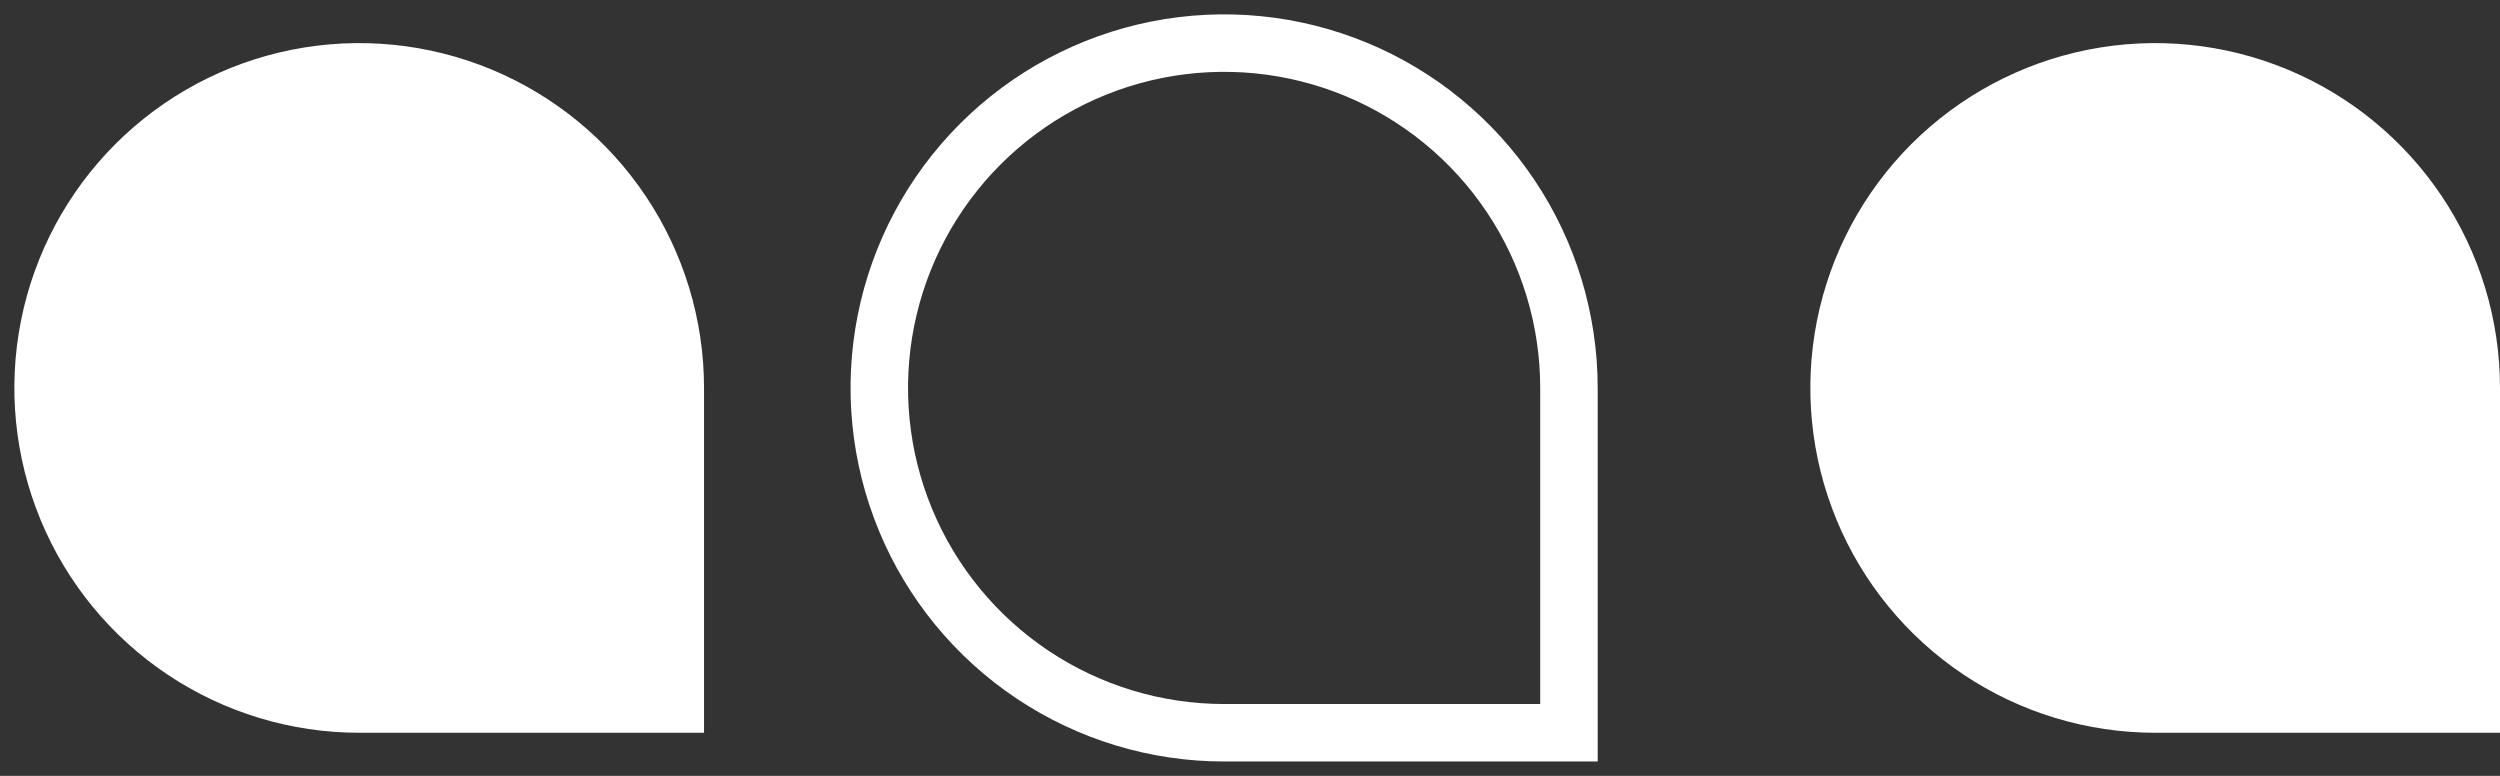
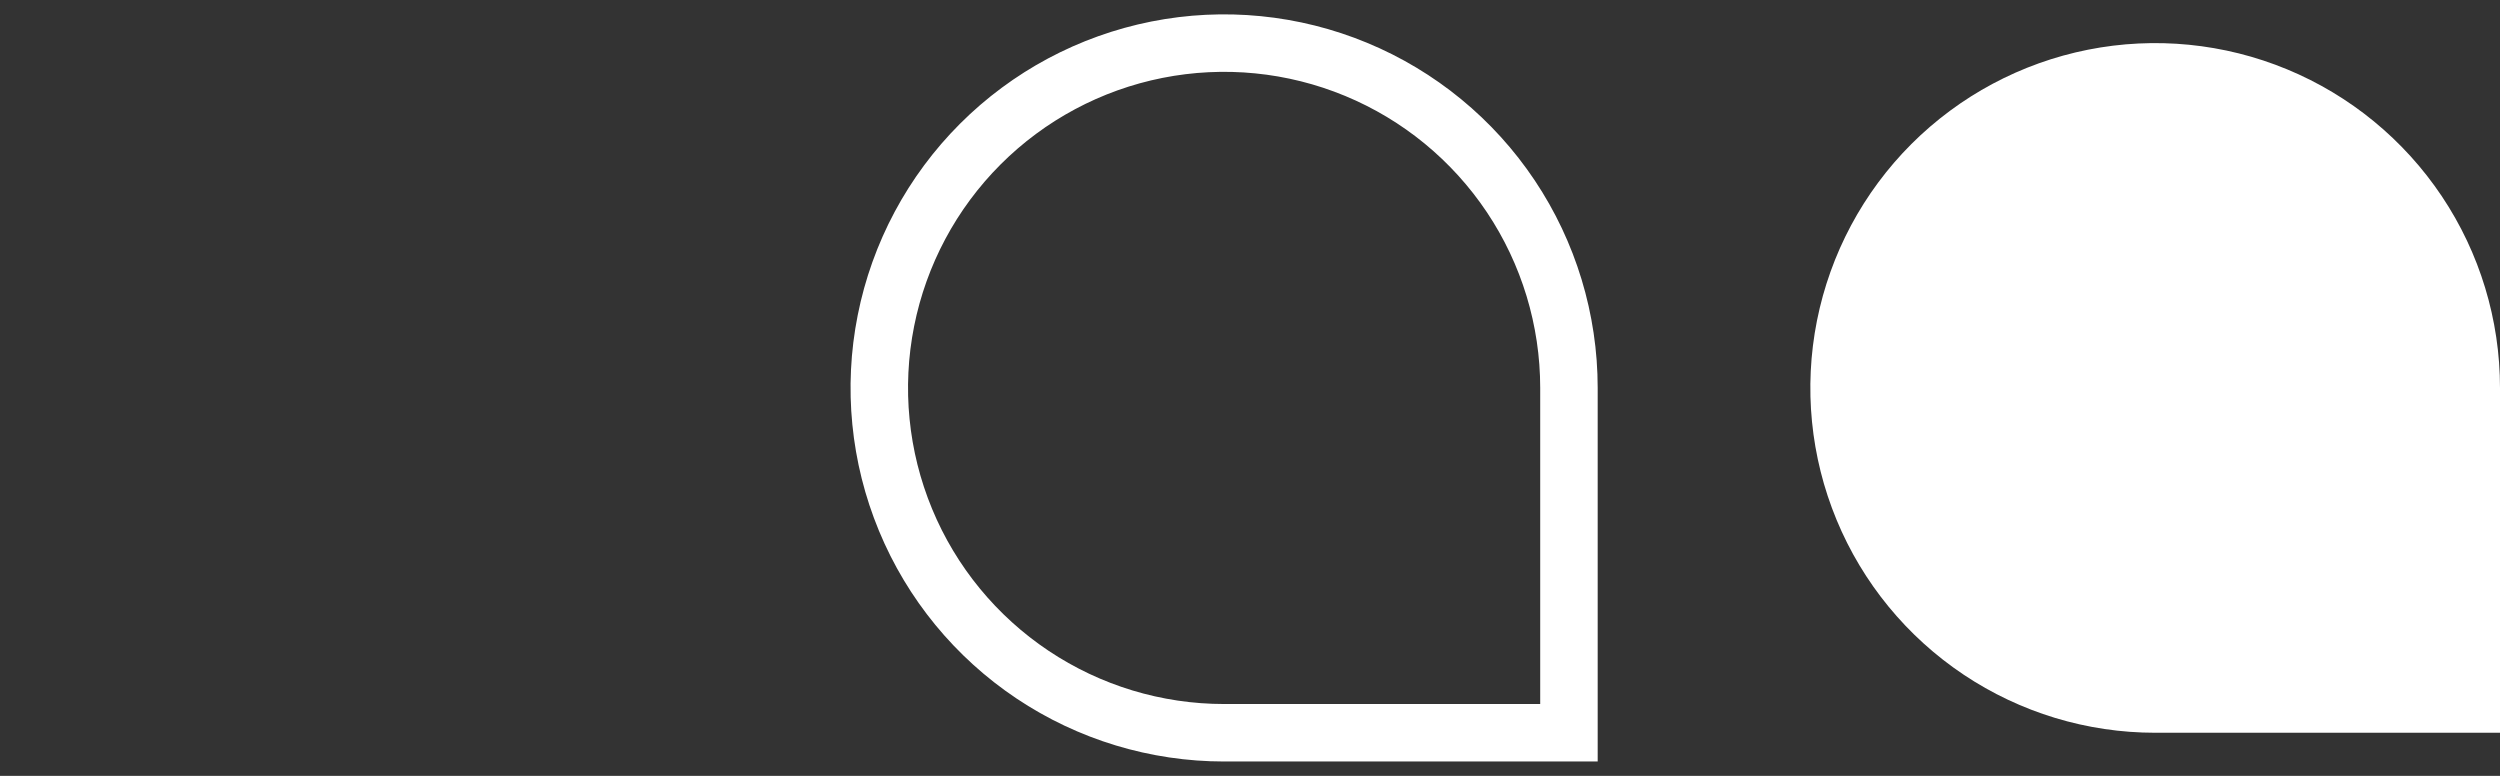
<svg xmlns="http://www.w3.org/2000/svg" width="116" height="36" viewBox="0 0 116 36" fill="none">
  <rect x="0" y="0" width="116" height="36" fill="#333333" stroke="none" />
-   <path d="M32.667 18C32.667 14.835 31.728 11.742 29.97 9.111C28.212 6.48 25.713 4.429 22.79 3.218C19.866 2.007 16.649 1.69 13.545 2.307C10.441 2.925 7.59 4.449 5.353 6.686C3.115 8.924 1.591 11.775 0.974 14.879C0.357 17.982 0.673 21.199 1.884 24.123C3.095 27.047 5.146 29.545 7.777 31.303C10.409 33.062 13.502 34 16.667 34H32.667V18Z" fill="white" />
  <path d="M116 18C116 14.835 115.062 11.742 113.304 9.111C111.545 6.48 109.047 4.429 106.123 3.218C103.199 2.007 99.982 1.69 96.879 2.307C93.775 2.925 90.924 4.449 88.686 6.686C86.449 8.924 84.925 11.775 84.307 14.879C83.69 17.982 84.007 21.199 85.218 24.123C86.429 27.047 88.48 29.545 91.111 31.303C93.742 33.062 96.836 34 100 34H116V18Z" fill="white" />
  <path d="M72.799 18C72.799 14.835 71.861 11.742 70.103 9.111C68.345 6.48 65.846 4.429 62.922 3.218C59.999 2.007 56.782 1.69 53.678 2.307C50.574 2.925 47.723 4.449 45.486 6.686C43.248 8.924 41.724 11.775 41.107 14.879C40.489 17.982 40.806 21.199 42.017 24.123C43.228 27.047 45.279 29.545 47.91 31.303C50.541 33.062 53.635 34 56.799 34H72.799V18Z" stroke="white" stroke-width="2.667" stroke-miterlimit="10" />
</svg>